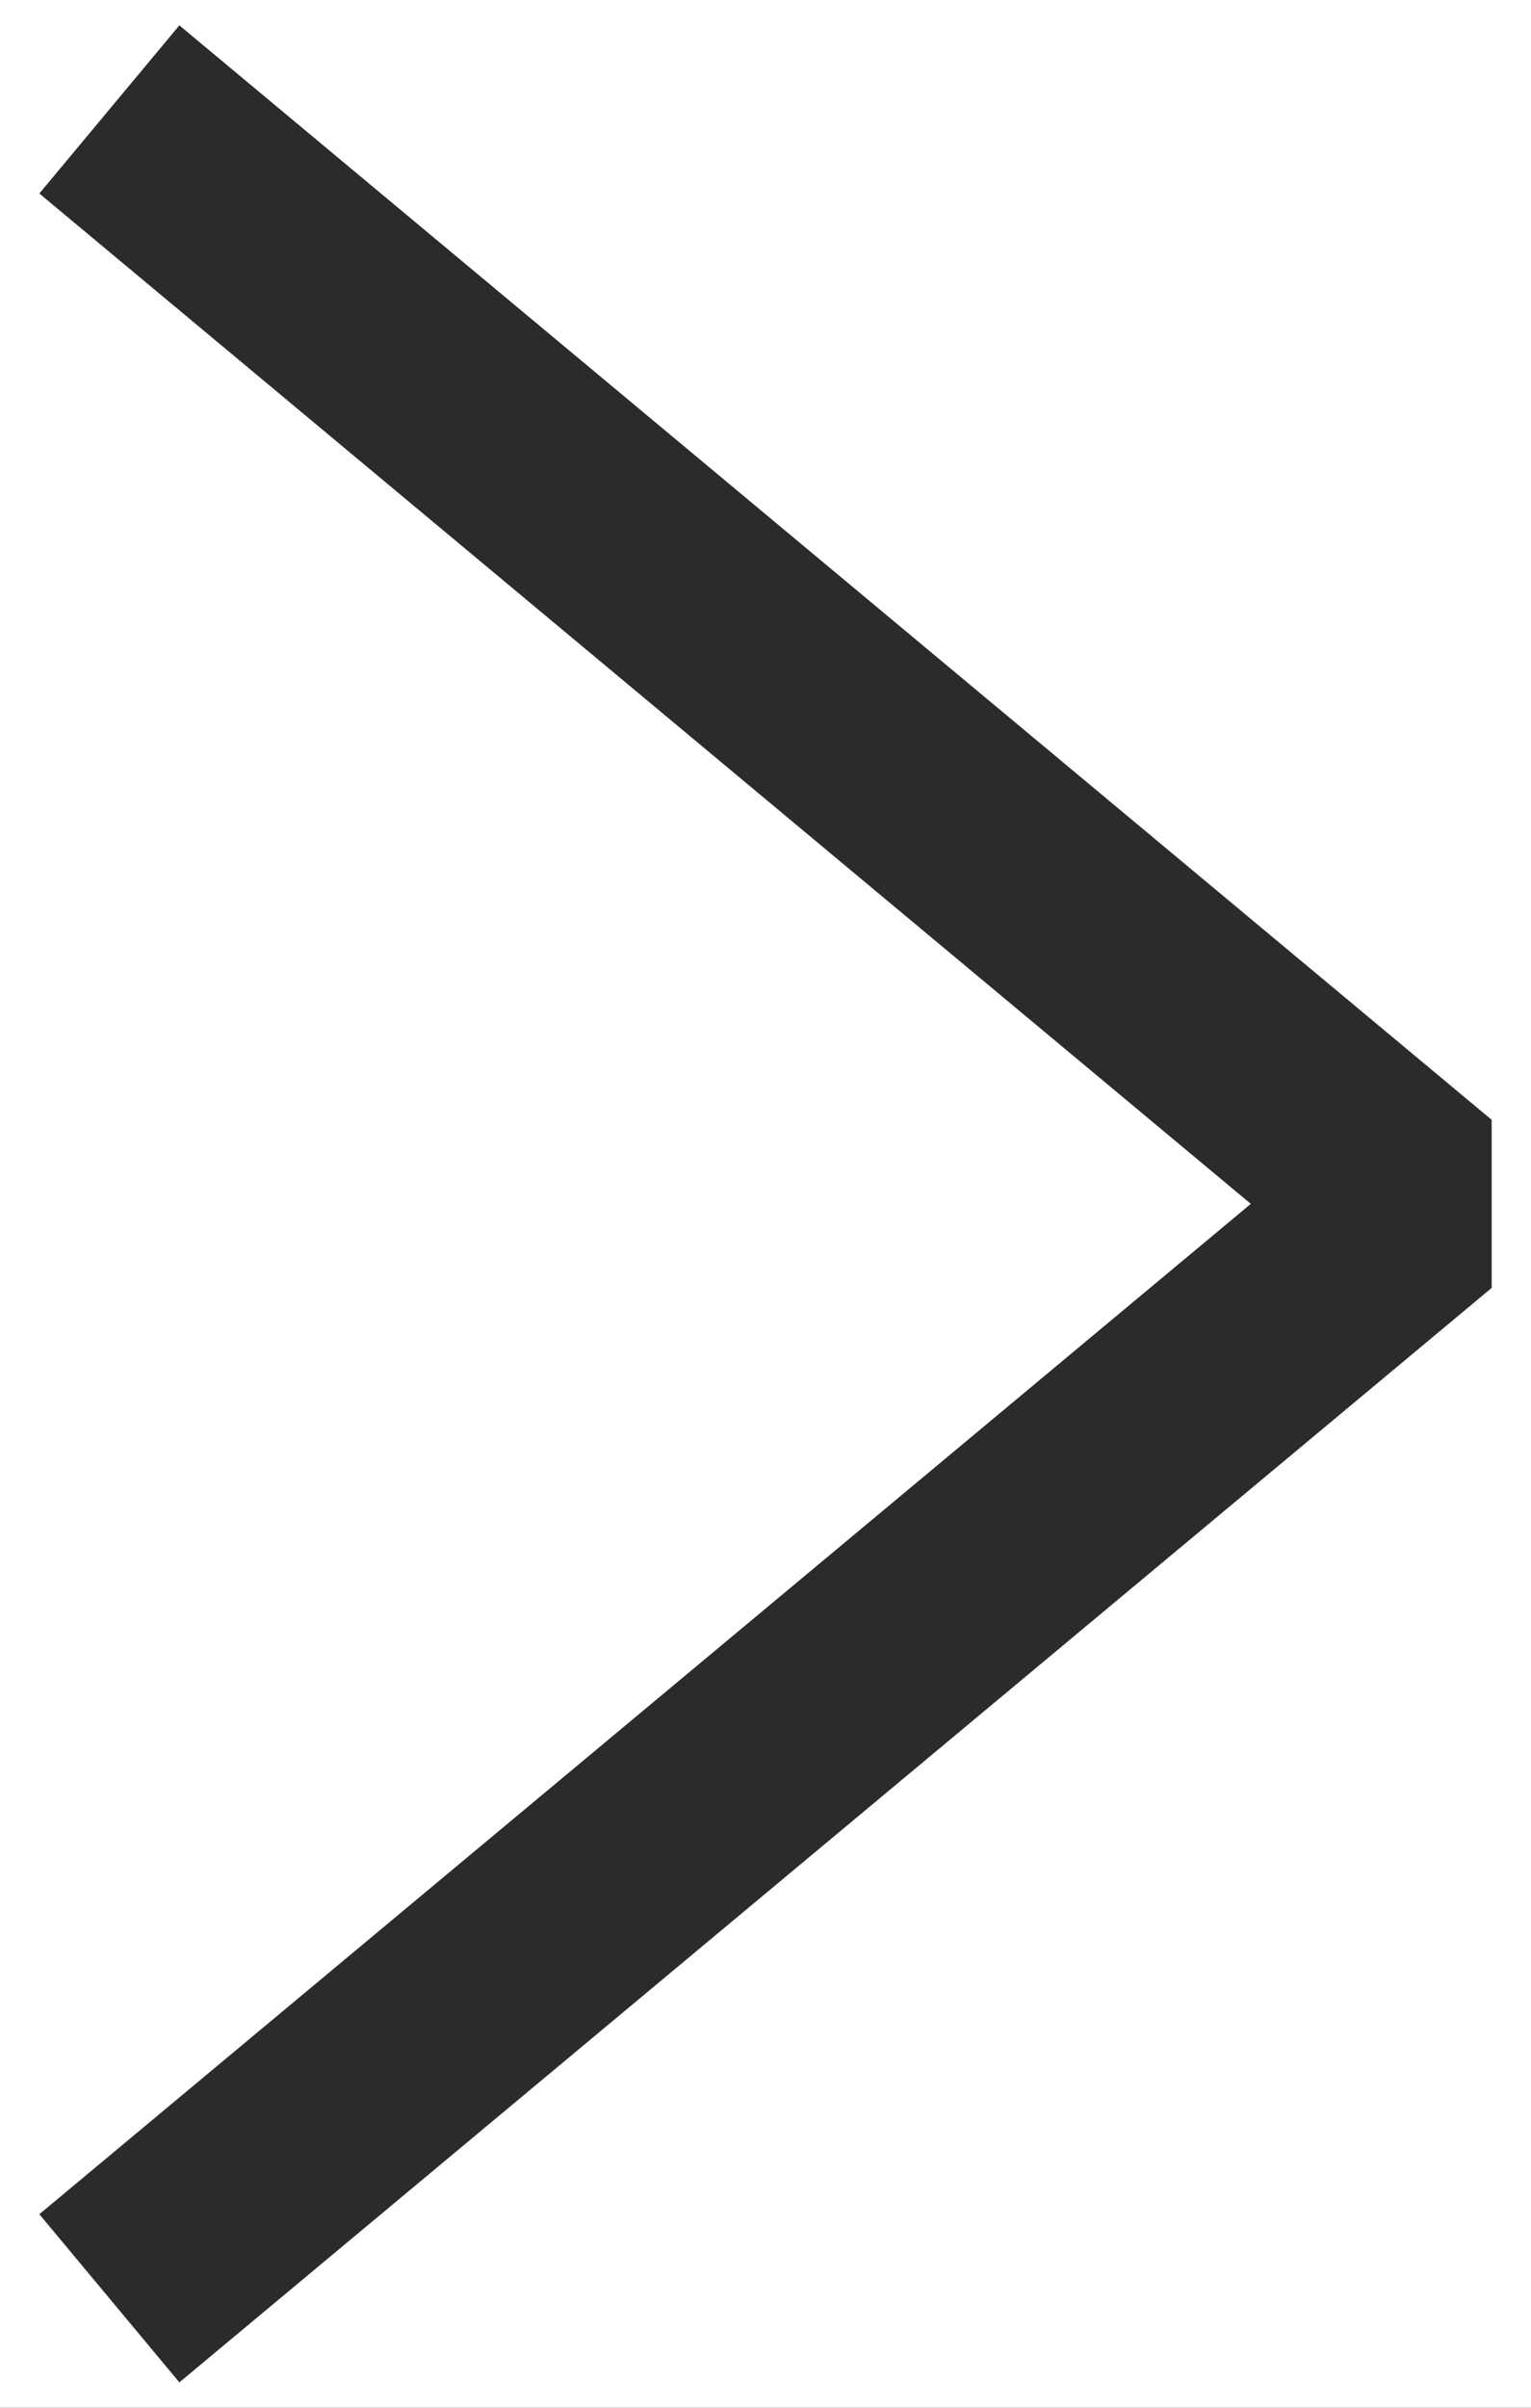
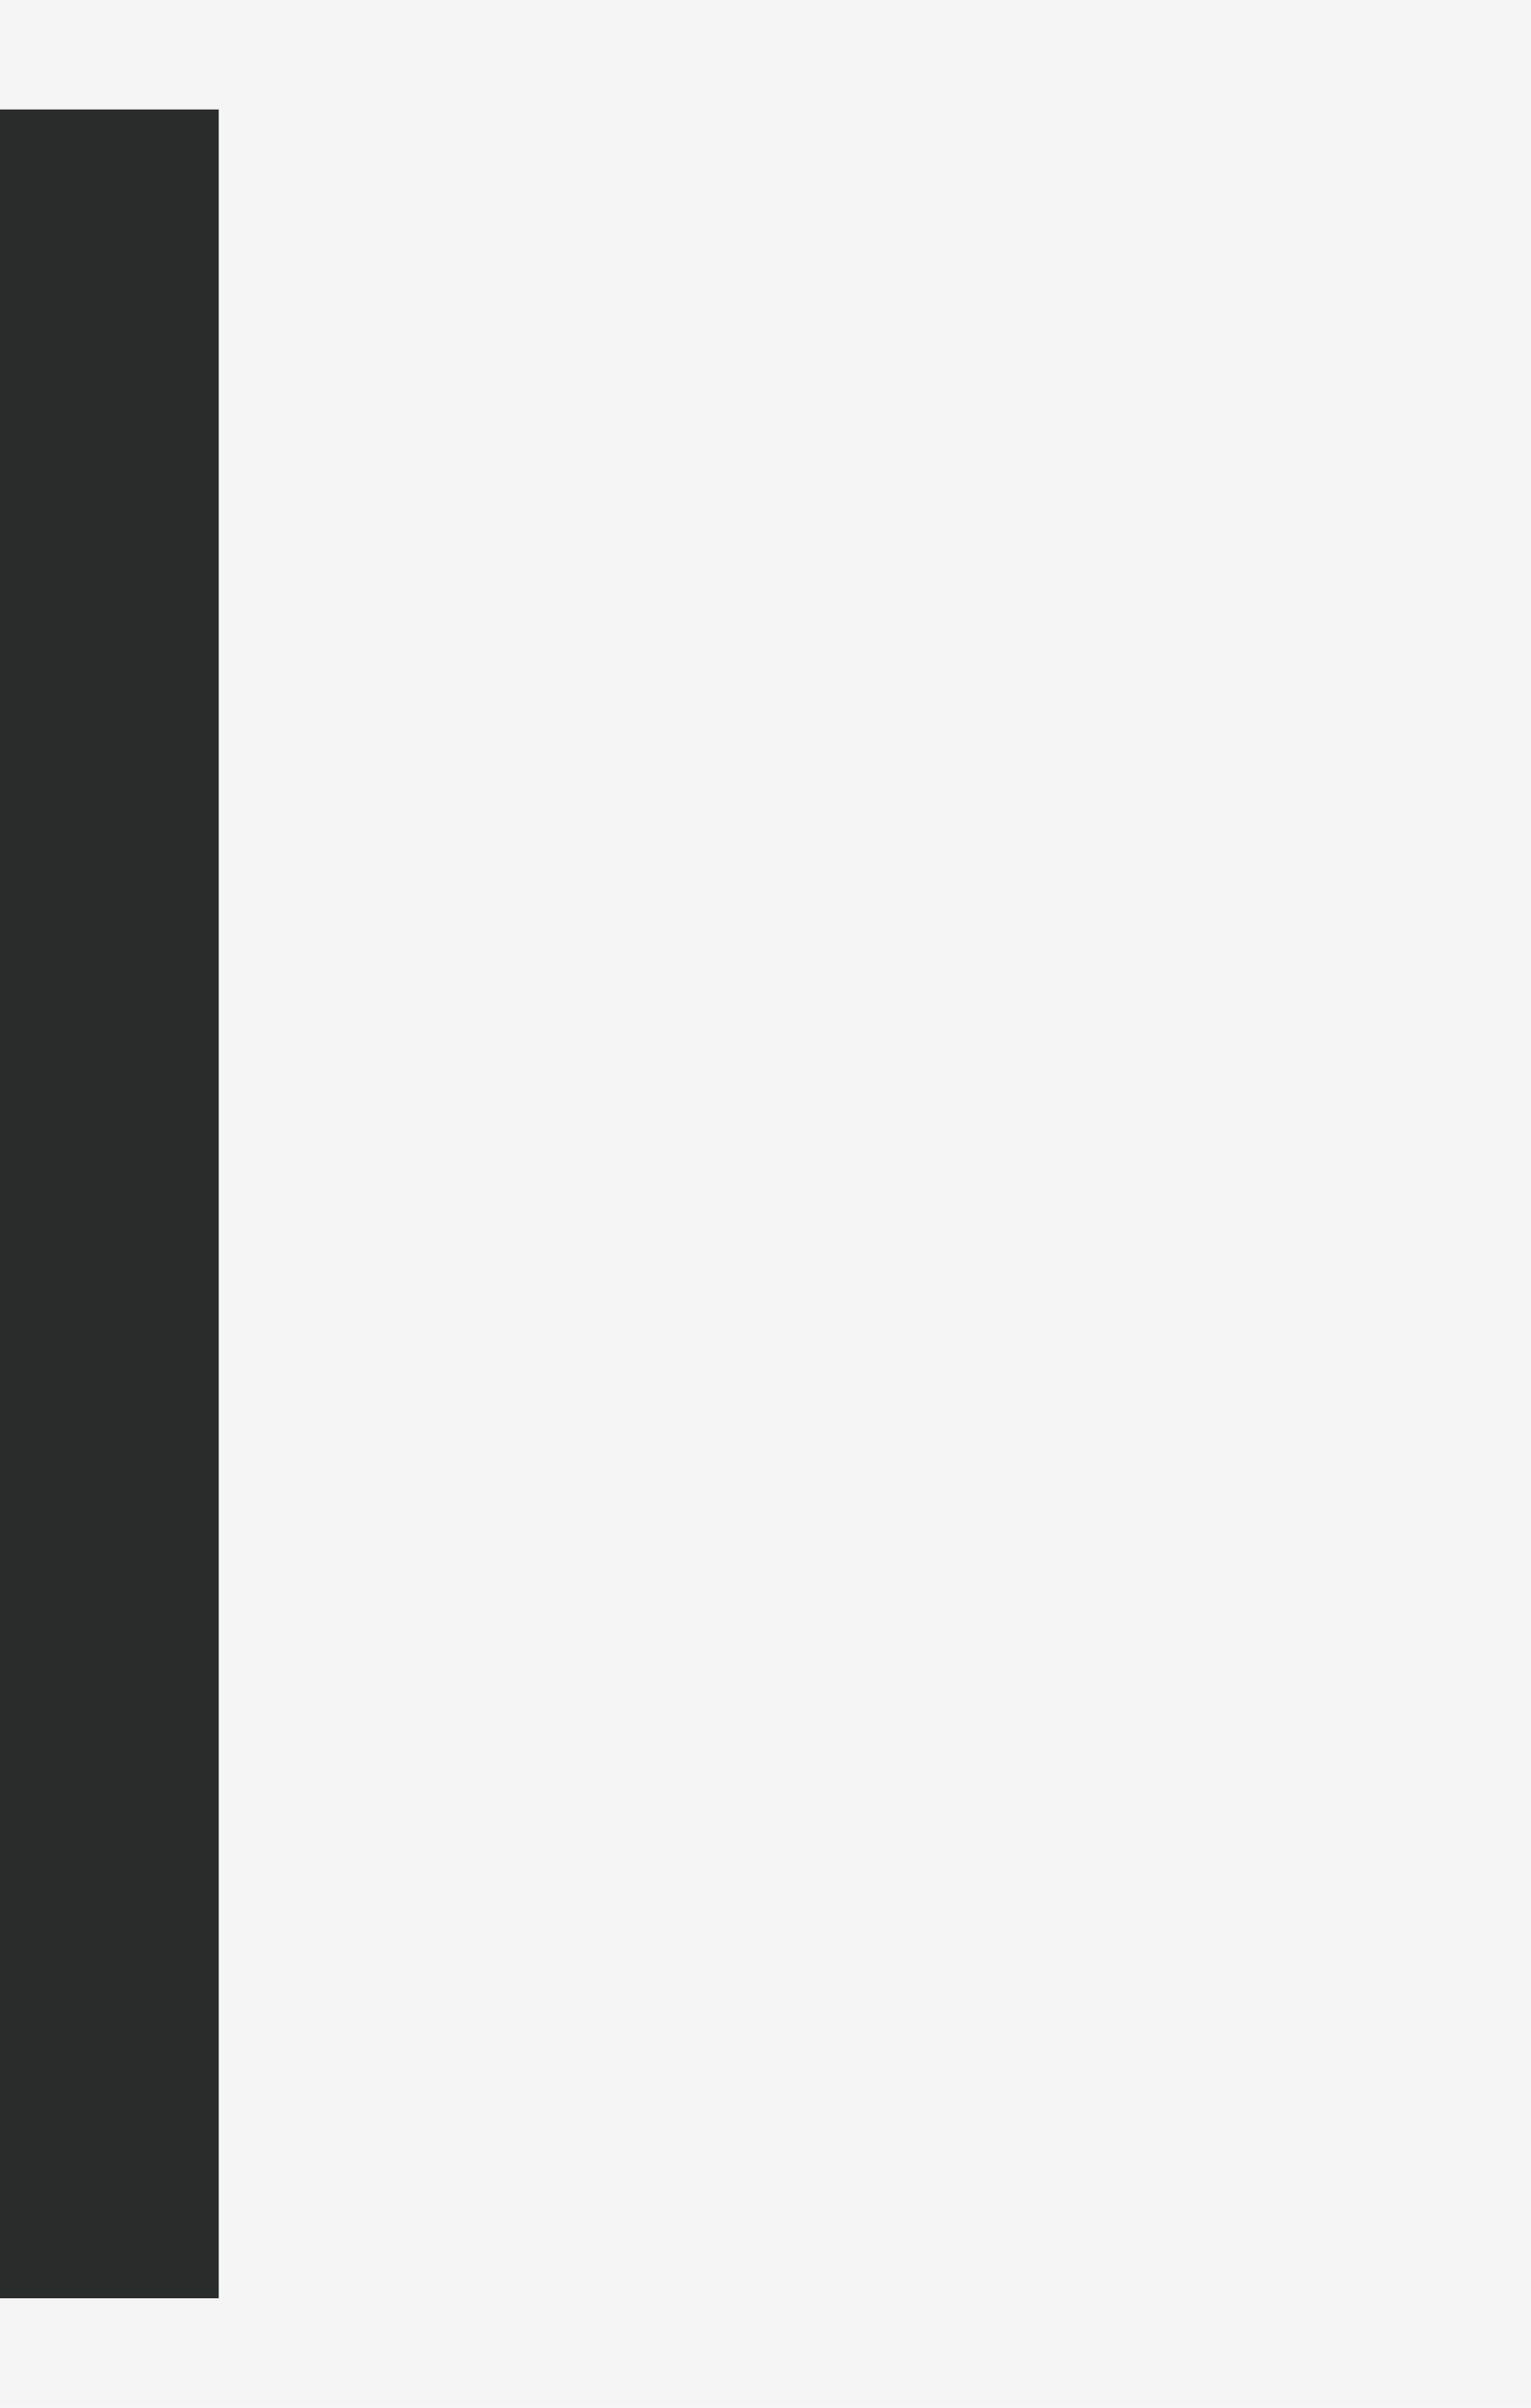
<svg xmlns="http://www.w3.org/2000/svg" width="7" height="11" viewBox="0 0 7 11" fill="none">
  <rect width="7" height="11" fill="#F5F5F5" />
  <g clip-path="url(#clip0_1570_357)">
-     <rect width="1280" height="3806" transform="translate(-1193 -900)" fill="black" />
-     <rect x="-16" y="-13" width="37" height="37" rx="18.5" fill="white" />
-     <path d="M0.5 10.5L6.5 5.5L0.5 0.5" stroke="#2A2C2B" stroke-linejoin="bevel" />
+     <path d="M0.5 10.5L0.5 0.5" stroke="#2A2C2B" stroke-linejoin="bevel" />
  </g>
  <defs>
    <clipPath id="clip0_1570_357">
      <rect width="1280" height="3806" fill="white" transform="translate(-1193 -900)" />
    </clipPath>
  </defs>
</svg>